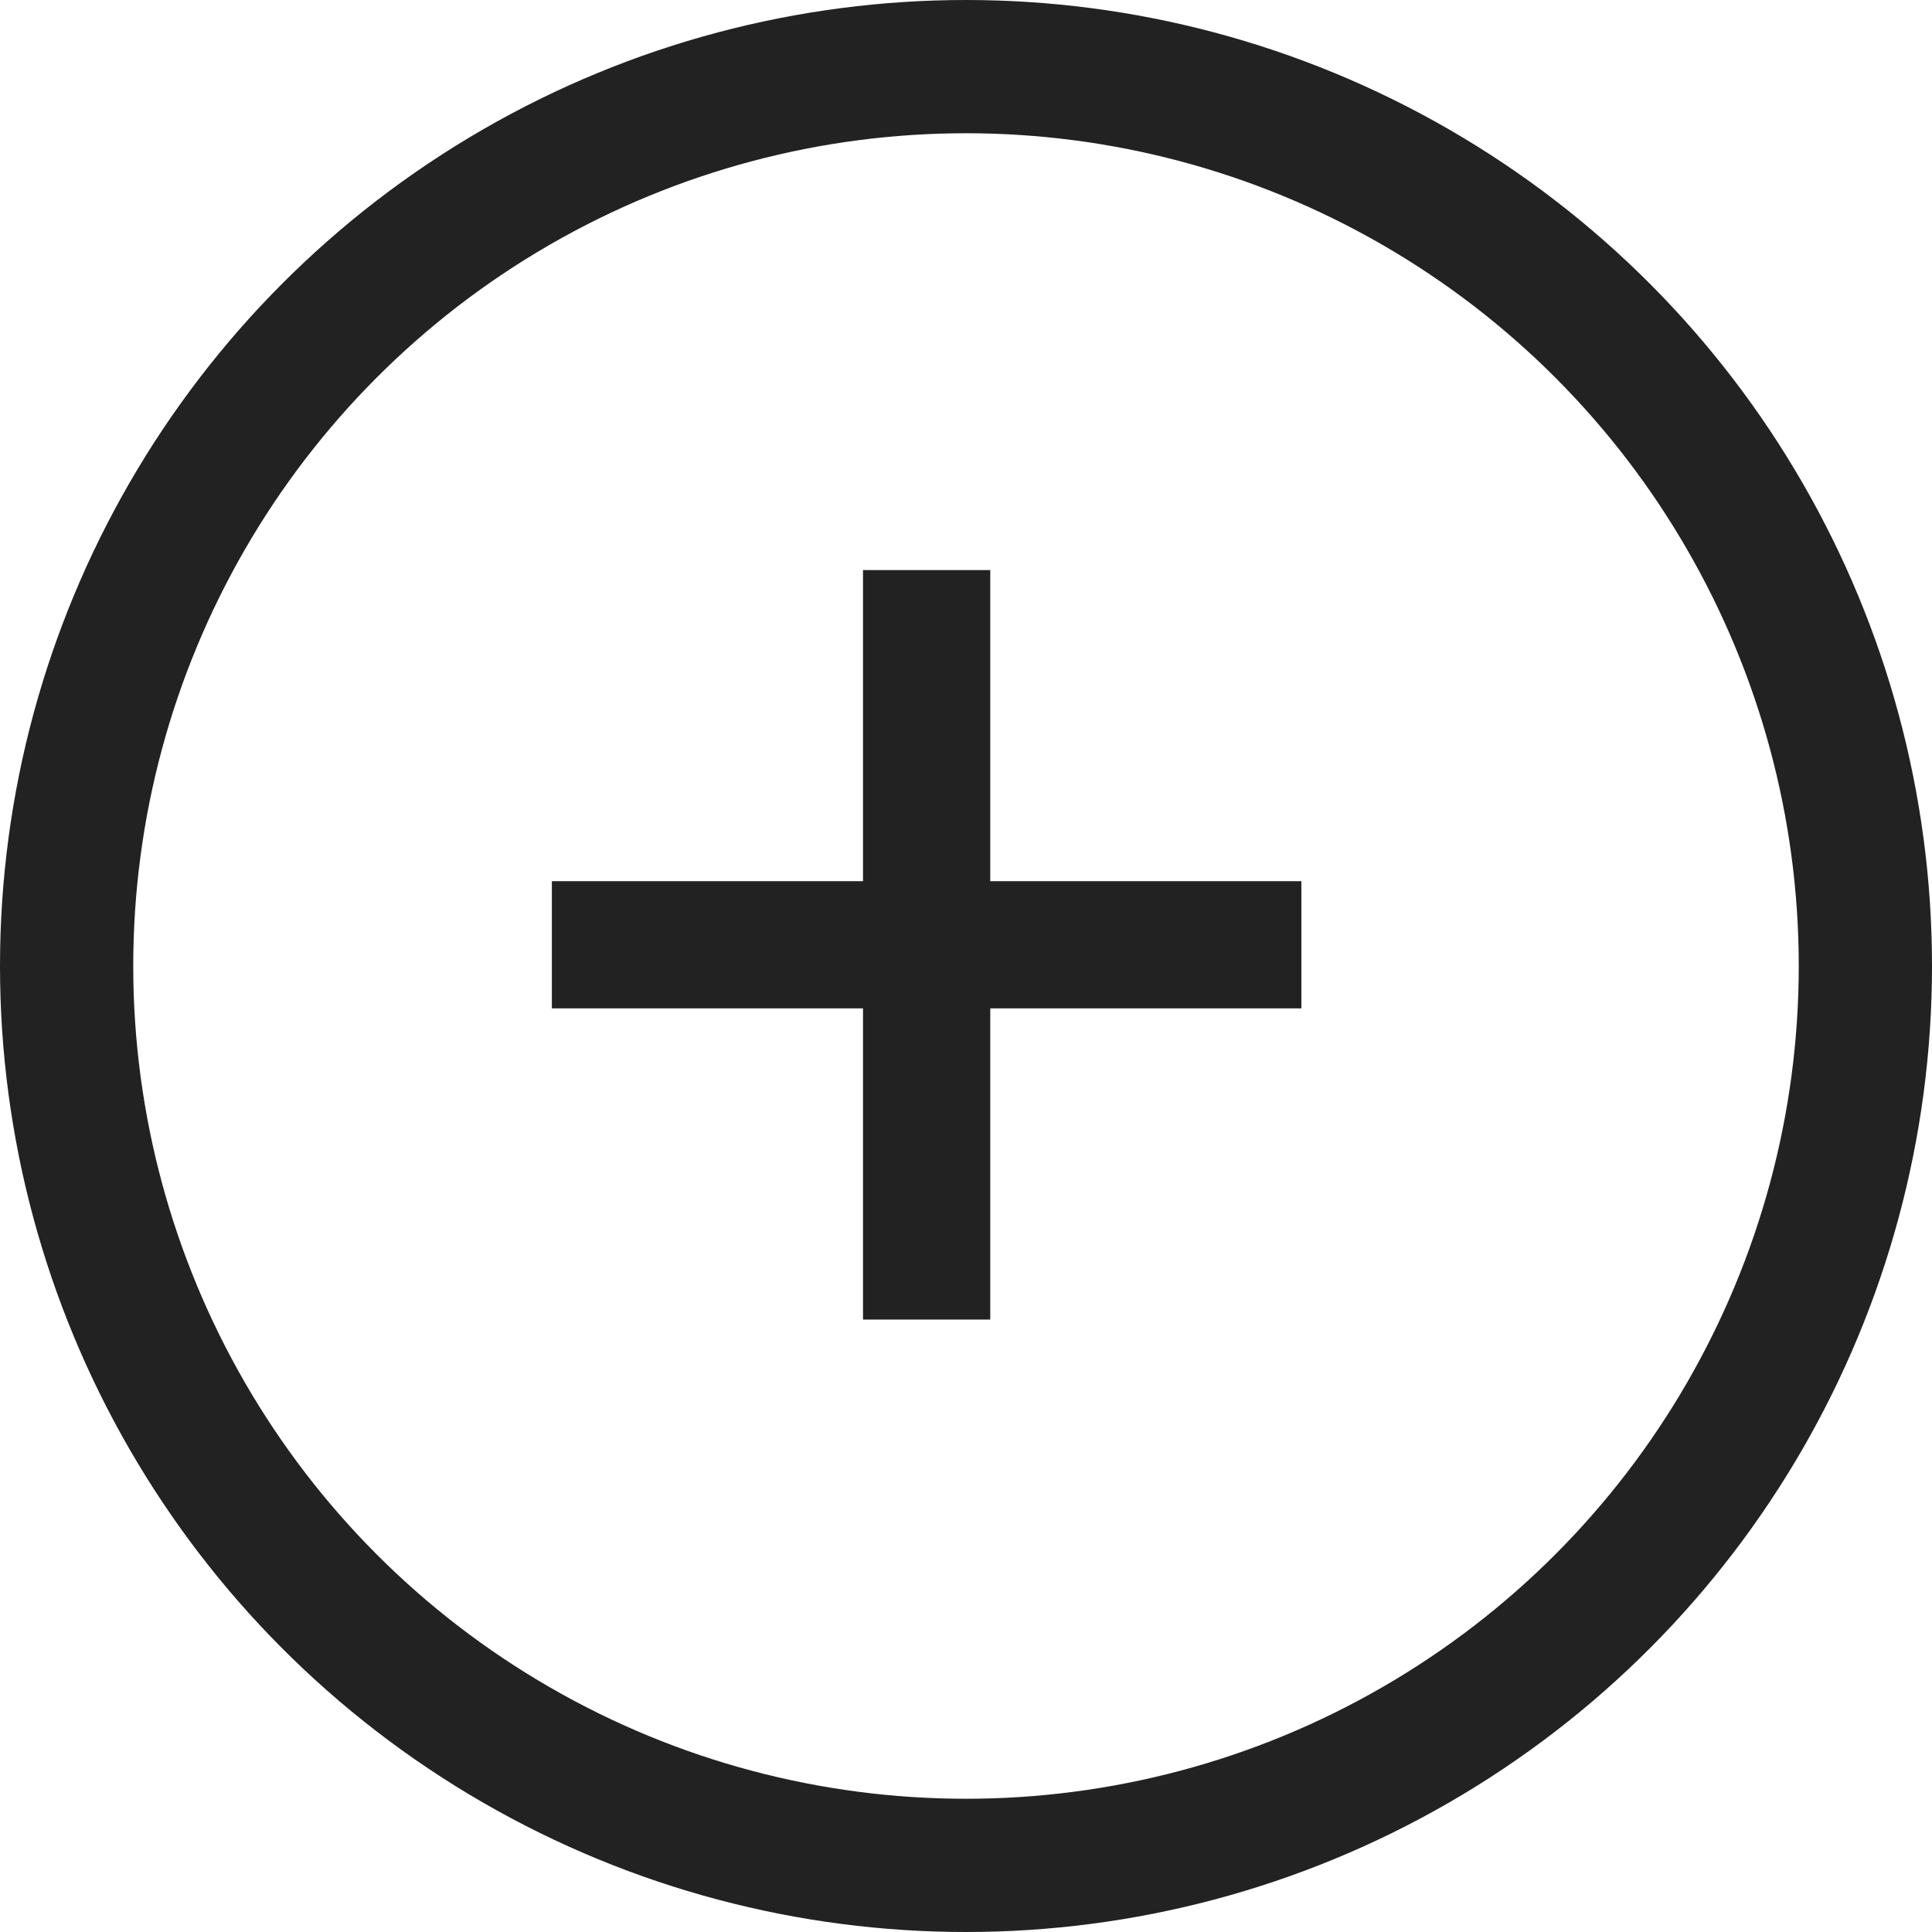
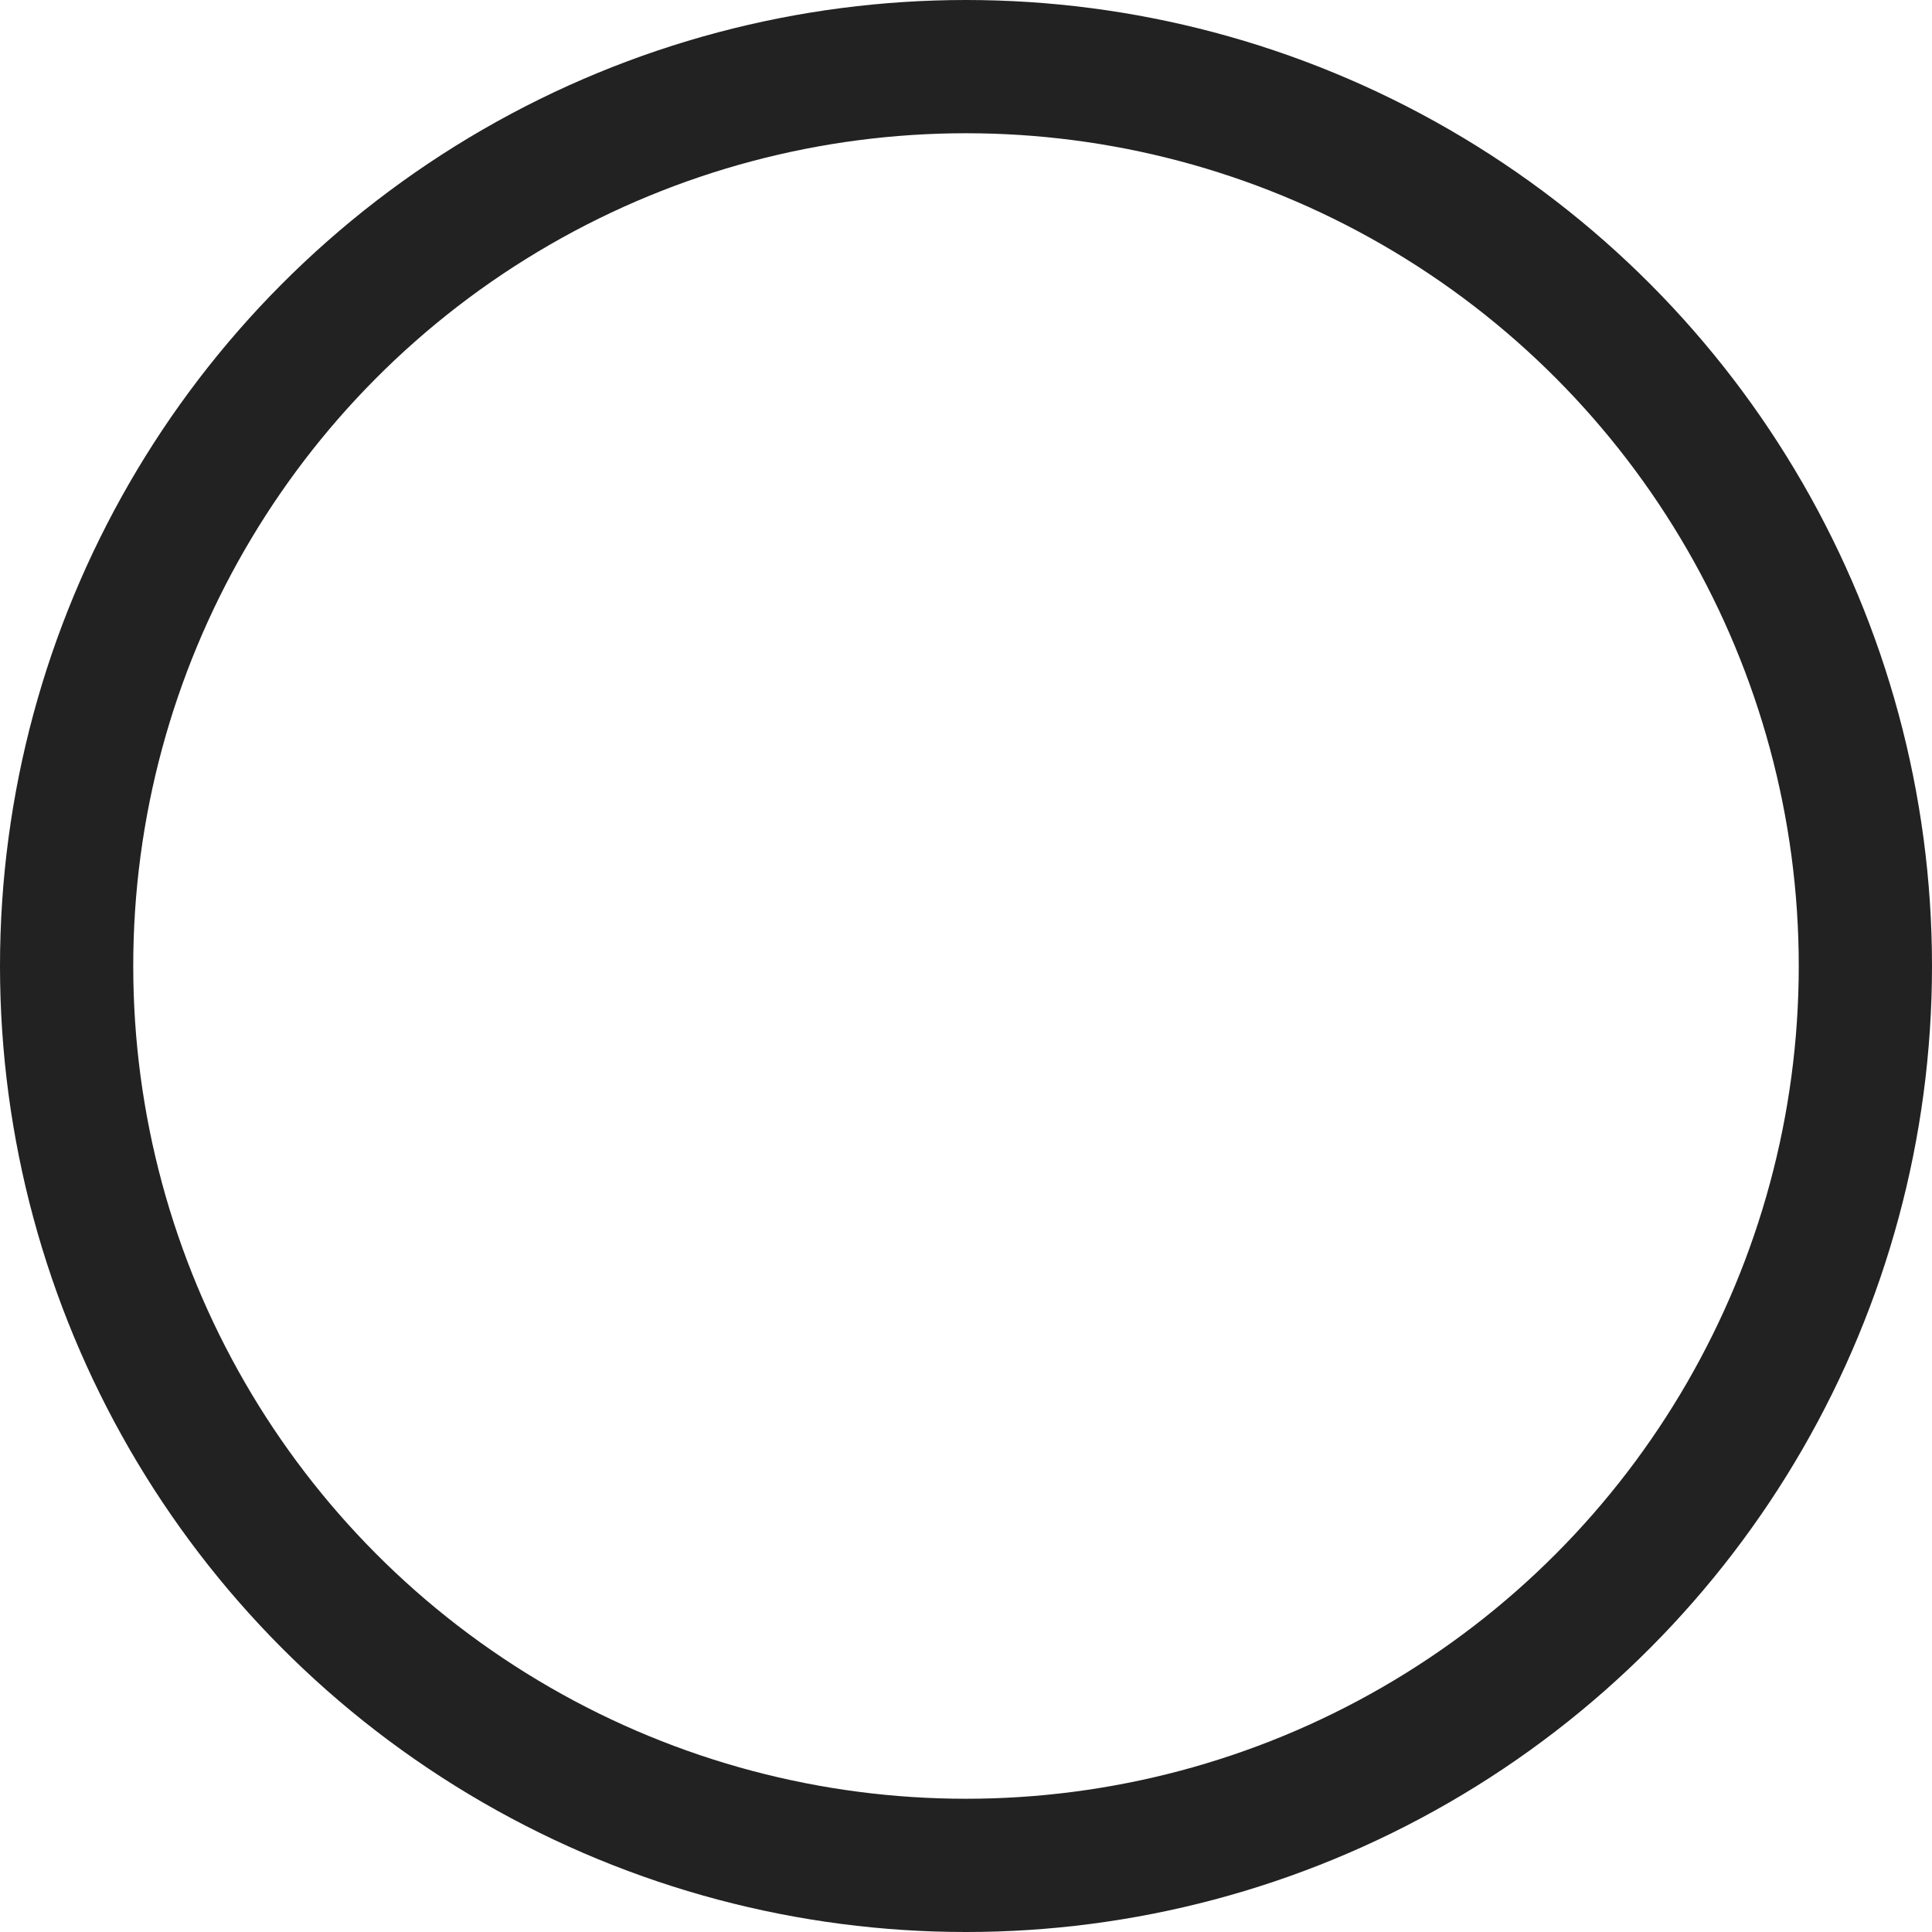
<svg xmlns="http://www.w3.org/2000/svg" width="29" height="29" viewBox="0 0 29 29" fill="none">
  <circle cx="14.5" cy="14.5" r="13.5" stroke="#222222" stroke-width="2" />
-   <path d="M12.954 19.807V8.557H14.864V19.807H12.954ZM8.284 15.136V13.227H19.534V15.136H8.284Z" fill="#222222" />
</svg>